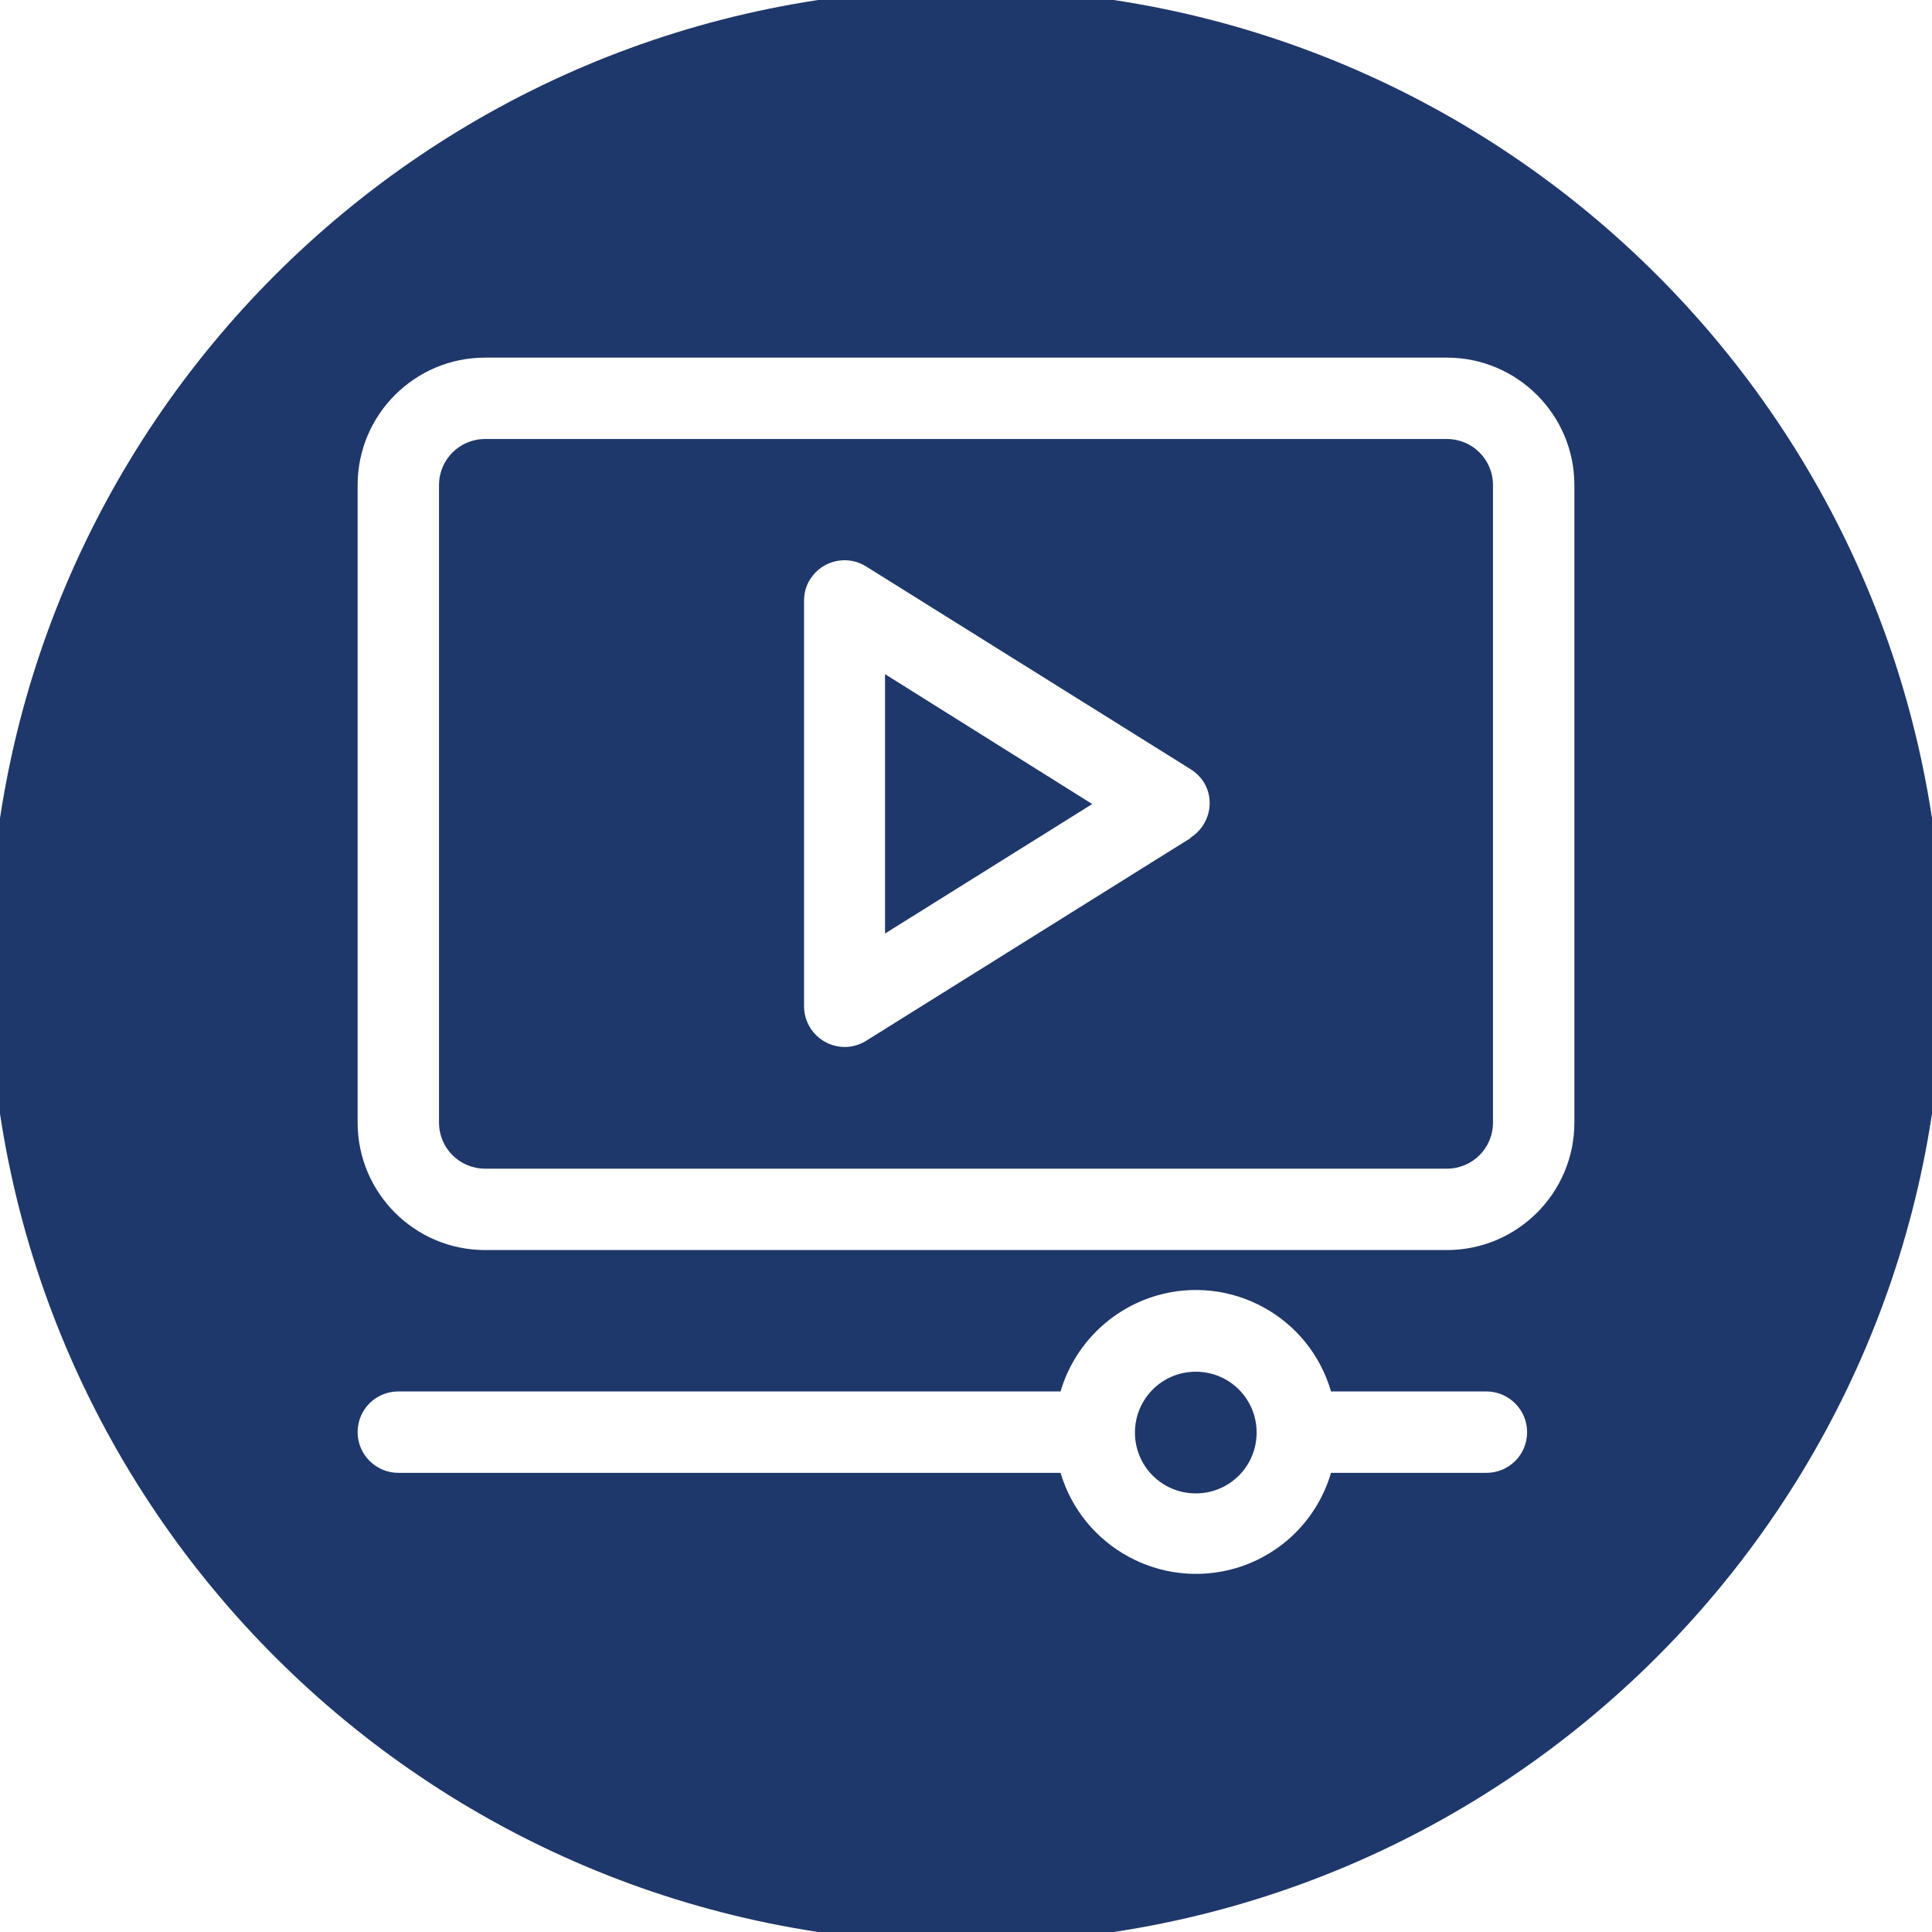
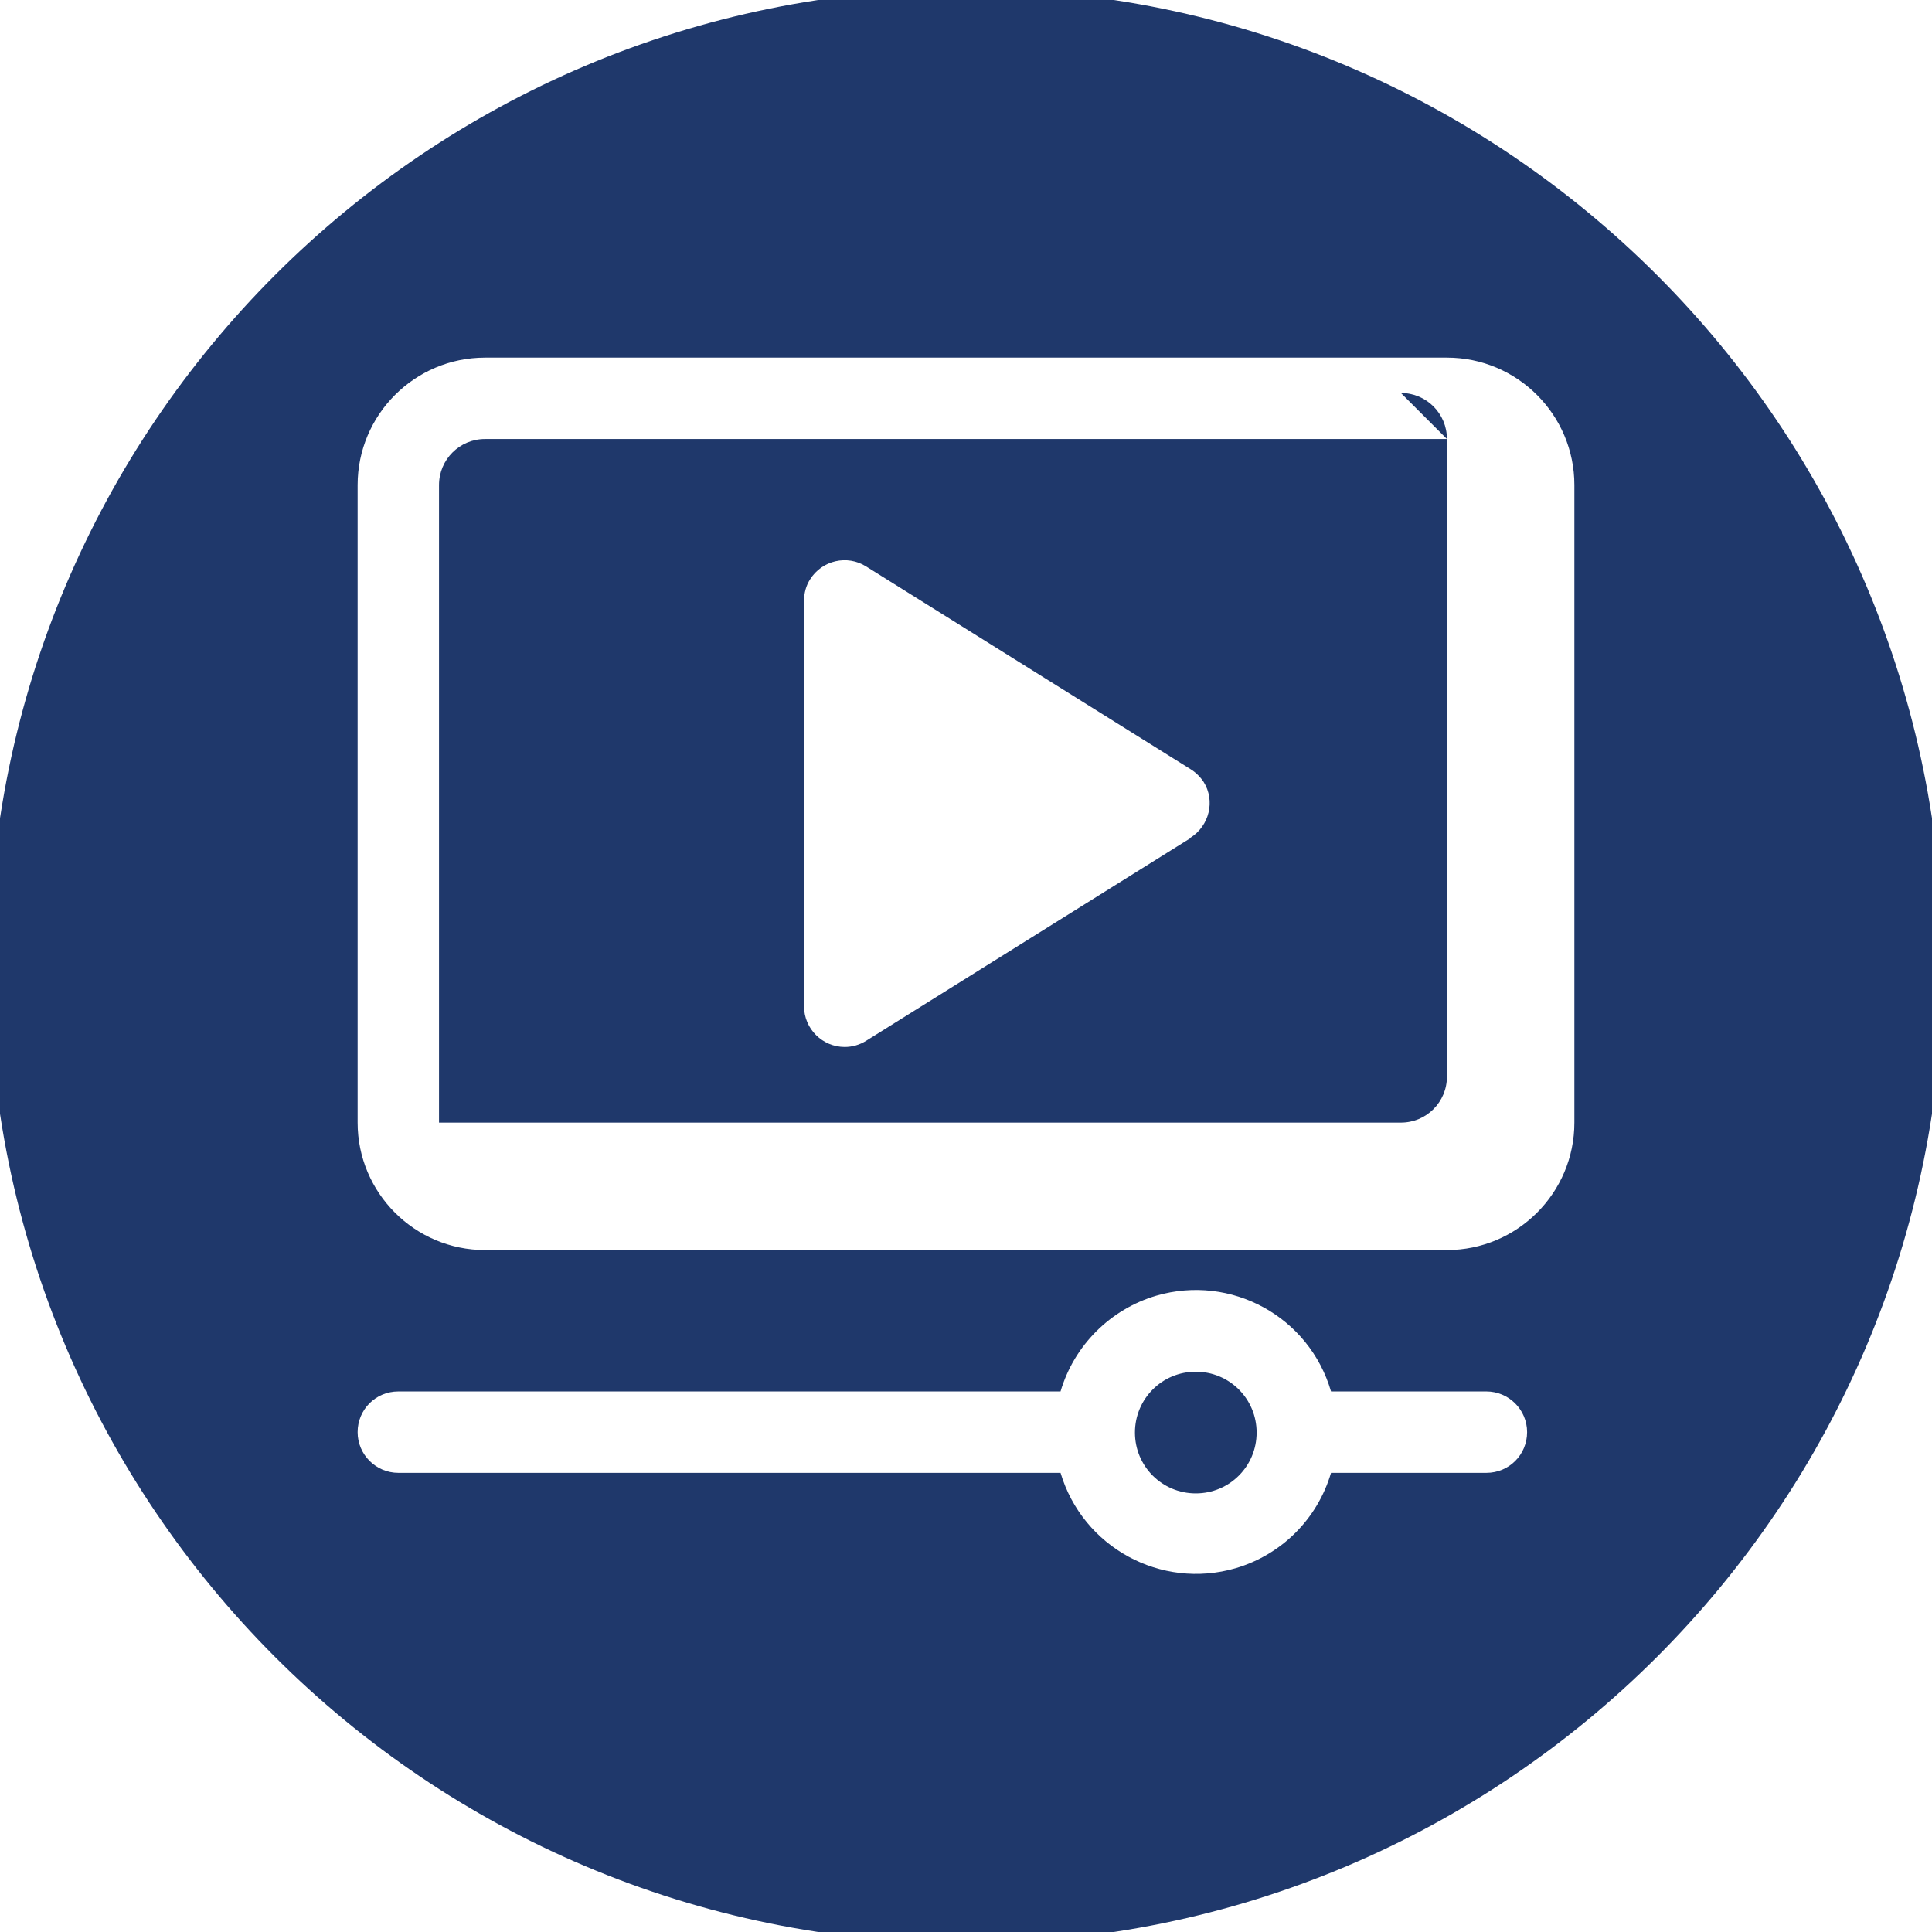
<svg xmlns="http://www.w3.org/2000/svg" viewBox="0 0 47 47" data-name="Layer 1" id="Layer_1">
  <defs>
    <style>
      .cls-1 {
        fill: #1f386b;
      }
    </style>
  </defs>
  <path d="M23.5-.27C10.37-.27-.27,10.37-.27,23.5s10.64,23.77,23.77,23.77,23.77-10.64,23.77-23.77S36.63-.27,23.5-.27ZM36.16,35.83h-3.78c-.33,1.12-1.2,1.99-2.32,2.32-1.82.53-3.72-.51-4.26-2.32H9.69c-.54,0-.99-.44-.99-.99s.44-.99.99-.99h16.11c.33-1.12,1.21-2,2.33-2.33,1.82-.53,3.72.51,4.25,2.33h3.78c.54,0,.99.44.99.99s-.44.99-.99.99ZM38.3,27.31c0,1.71-1.39,3.1-3.1,3.1H11.8c-1.71,0-3.1-1.39-3.1-3.1v-15.51c0-1.71,1.39-3.1,3.1-3.1h23.4c1.71,0,3.1,1.39,3.1,3.1v15.51Z" class="cls-1" />
-   <polygon points="21.53 22.71 26.57 19.56 21.53 16.4 21.53 22.71" class="cls-1" />
-   <path d="M35.2,10.68H11.8c-.62,0-1.12.5-1.12,1.12v15.51c0,.62.5,1.12,1.12,1.12h23.4c.62,0,1.12-.5,1.12-1.12v-15.51c0-.62-.5-1.12-1.12-1.12ZM28.96,20.39l-7.89,4.93c-.16.1-.34.15-.52.15-.54,0-.99-.44-.99-.99v-9.87c0-.18.05-.37.15-.52.29-.46.9-.6,1.36-.31l7.89,4.93h0c.13.08.24.19.32.31.29.46.14,1.07-.32,1.36Z" class="cls-1" />
+   <path d="M35.2,10.68H11.8c-.62,0-1.12.5-1.12,1.12v15.51h23.4c.62,0,1.12-.5,1.12-1.12v-15.51c0-.62-.5-1.12-1.12-1.12ZM28.96,20.39l-7.89,4.93c-.16.1-.34.15-.52.15-.54,0-.99-.44-.99-.99v-9.87c0-.18.05-.37.15-.52.29-.46.9-.6,1.36-.31l7.89,4.93h0c.13.08.24.19.32.31.29.46.14,1.07-.32,1.36Z" class="cls-1" />
  <path d="M29.09,33.37c-.82,0-1.48.66-1.48,1.48s.66,1.48,1.48,1.48,1.48-.66,1.48-1.48-.66-1.48-1.48-1.48Z" class="cls-1" />
</svg>